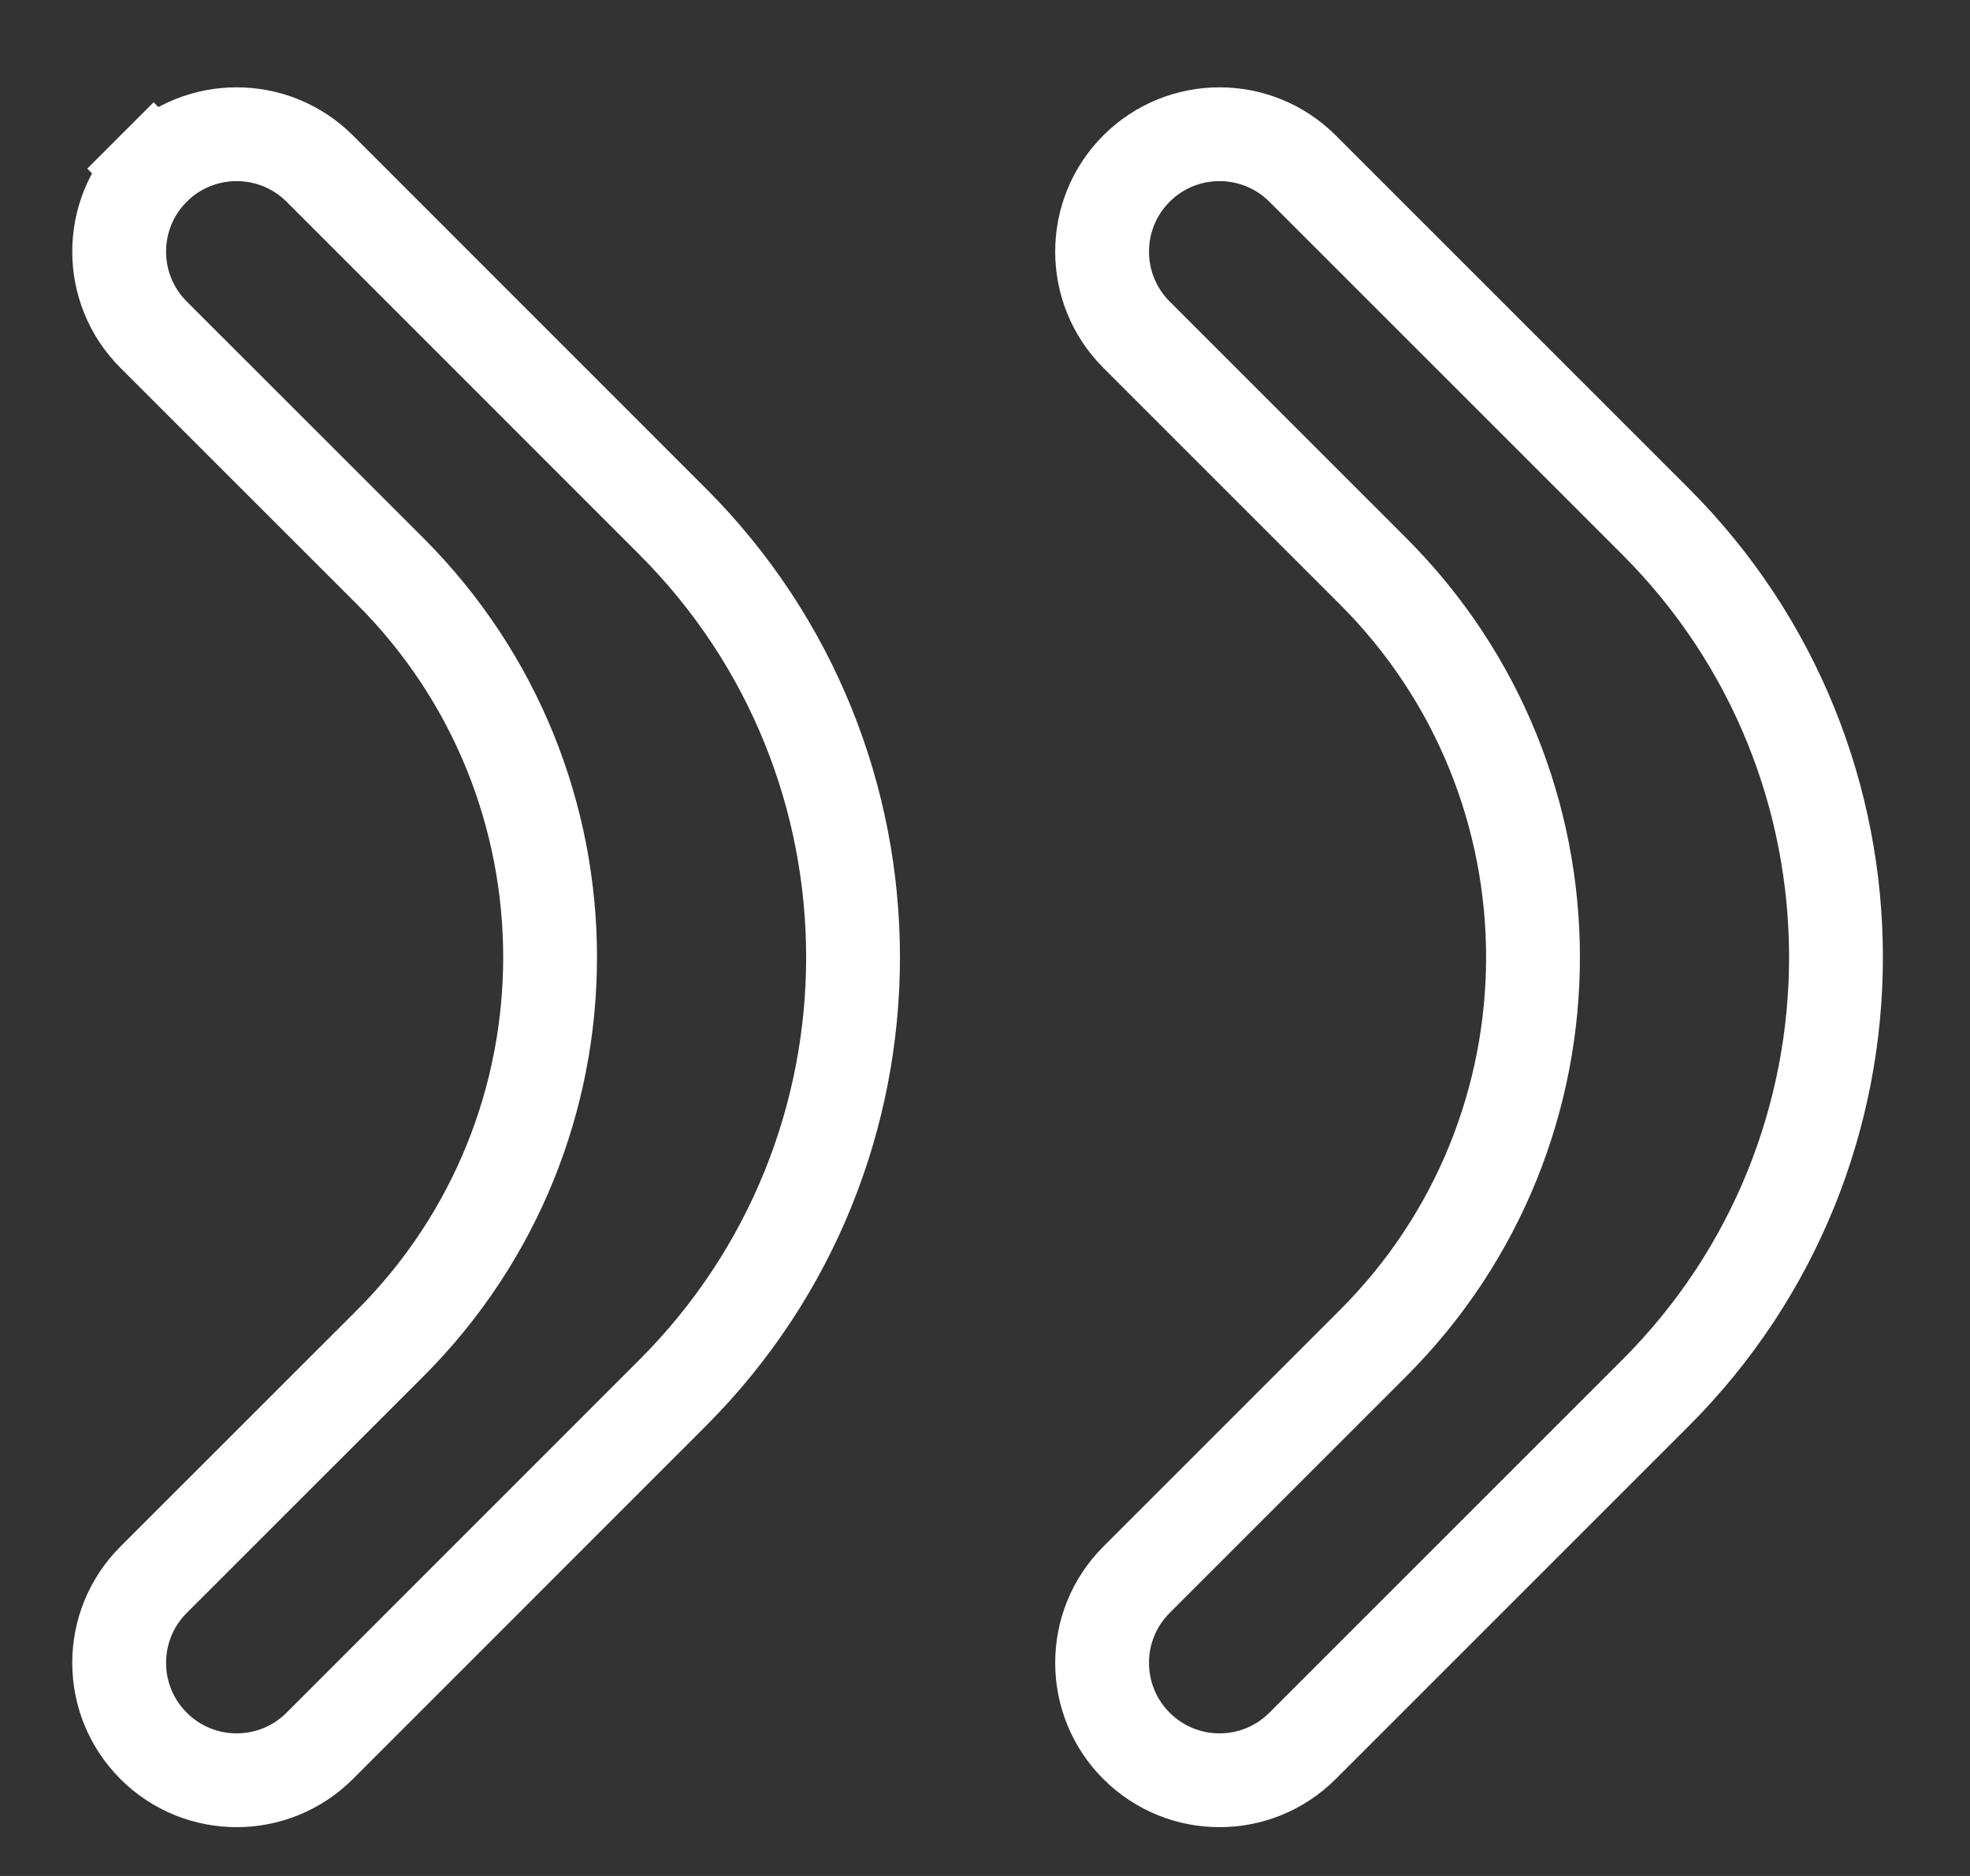
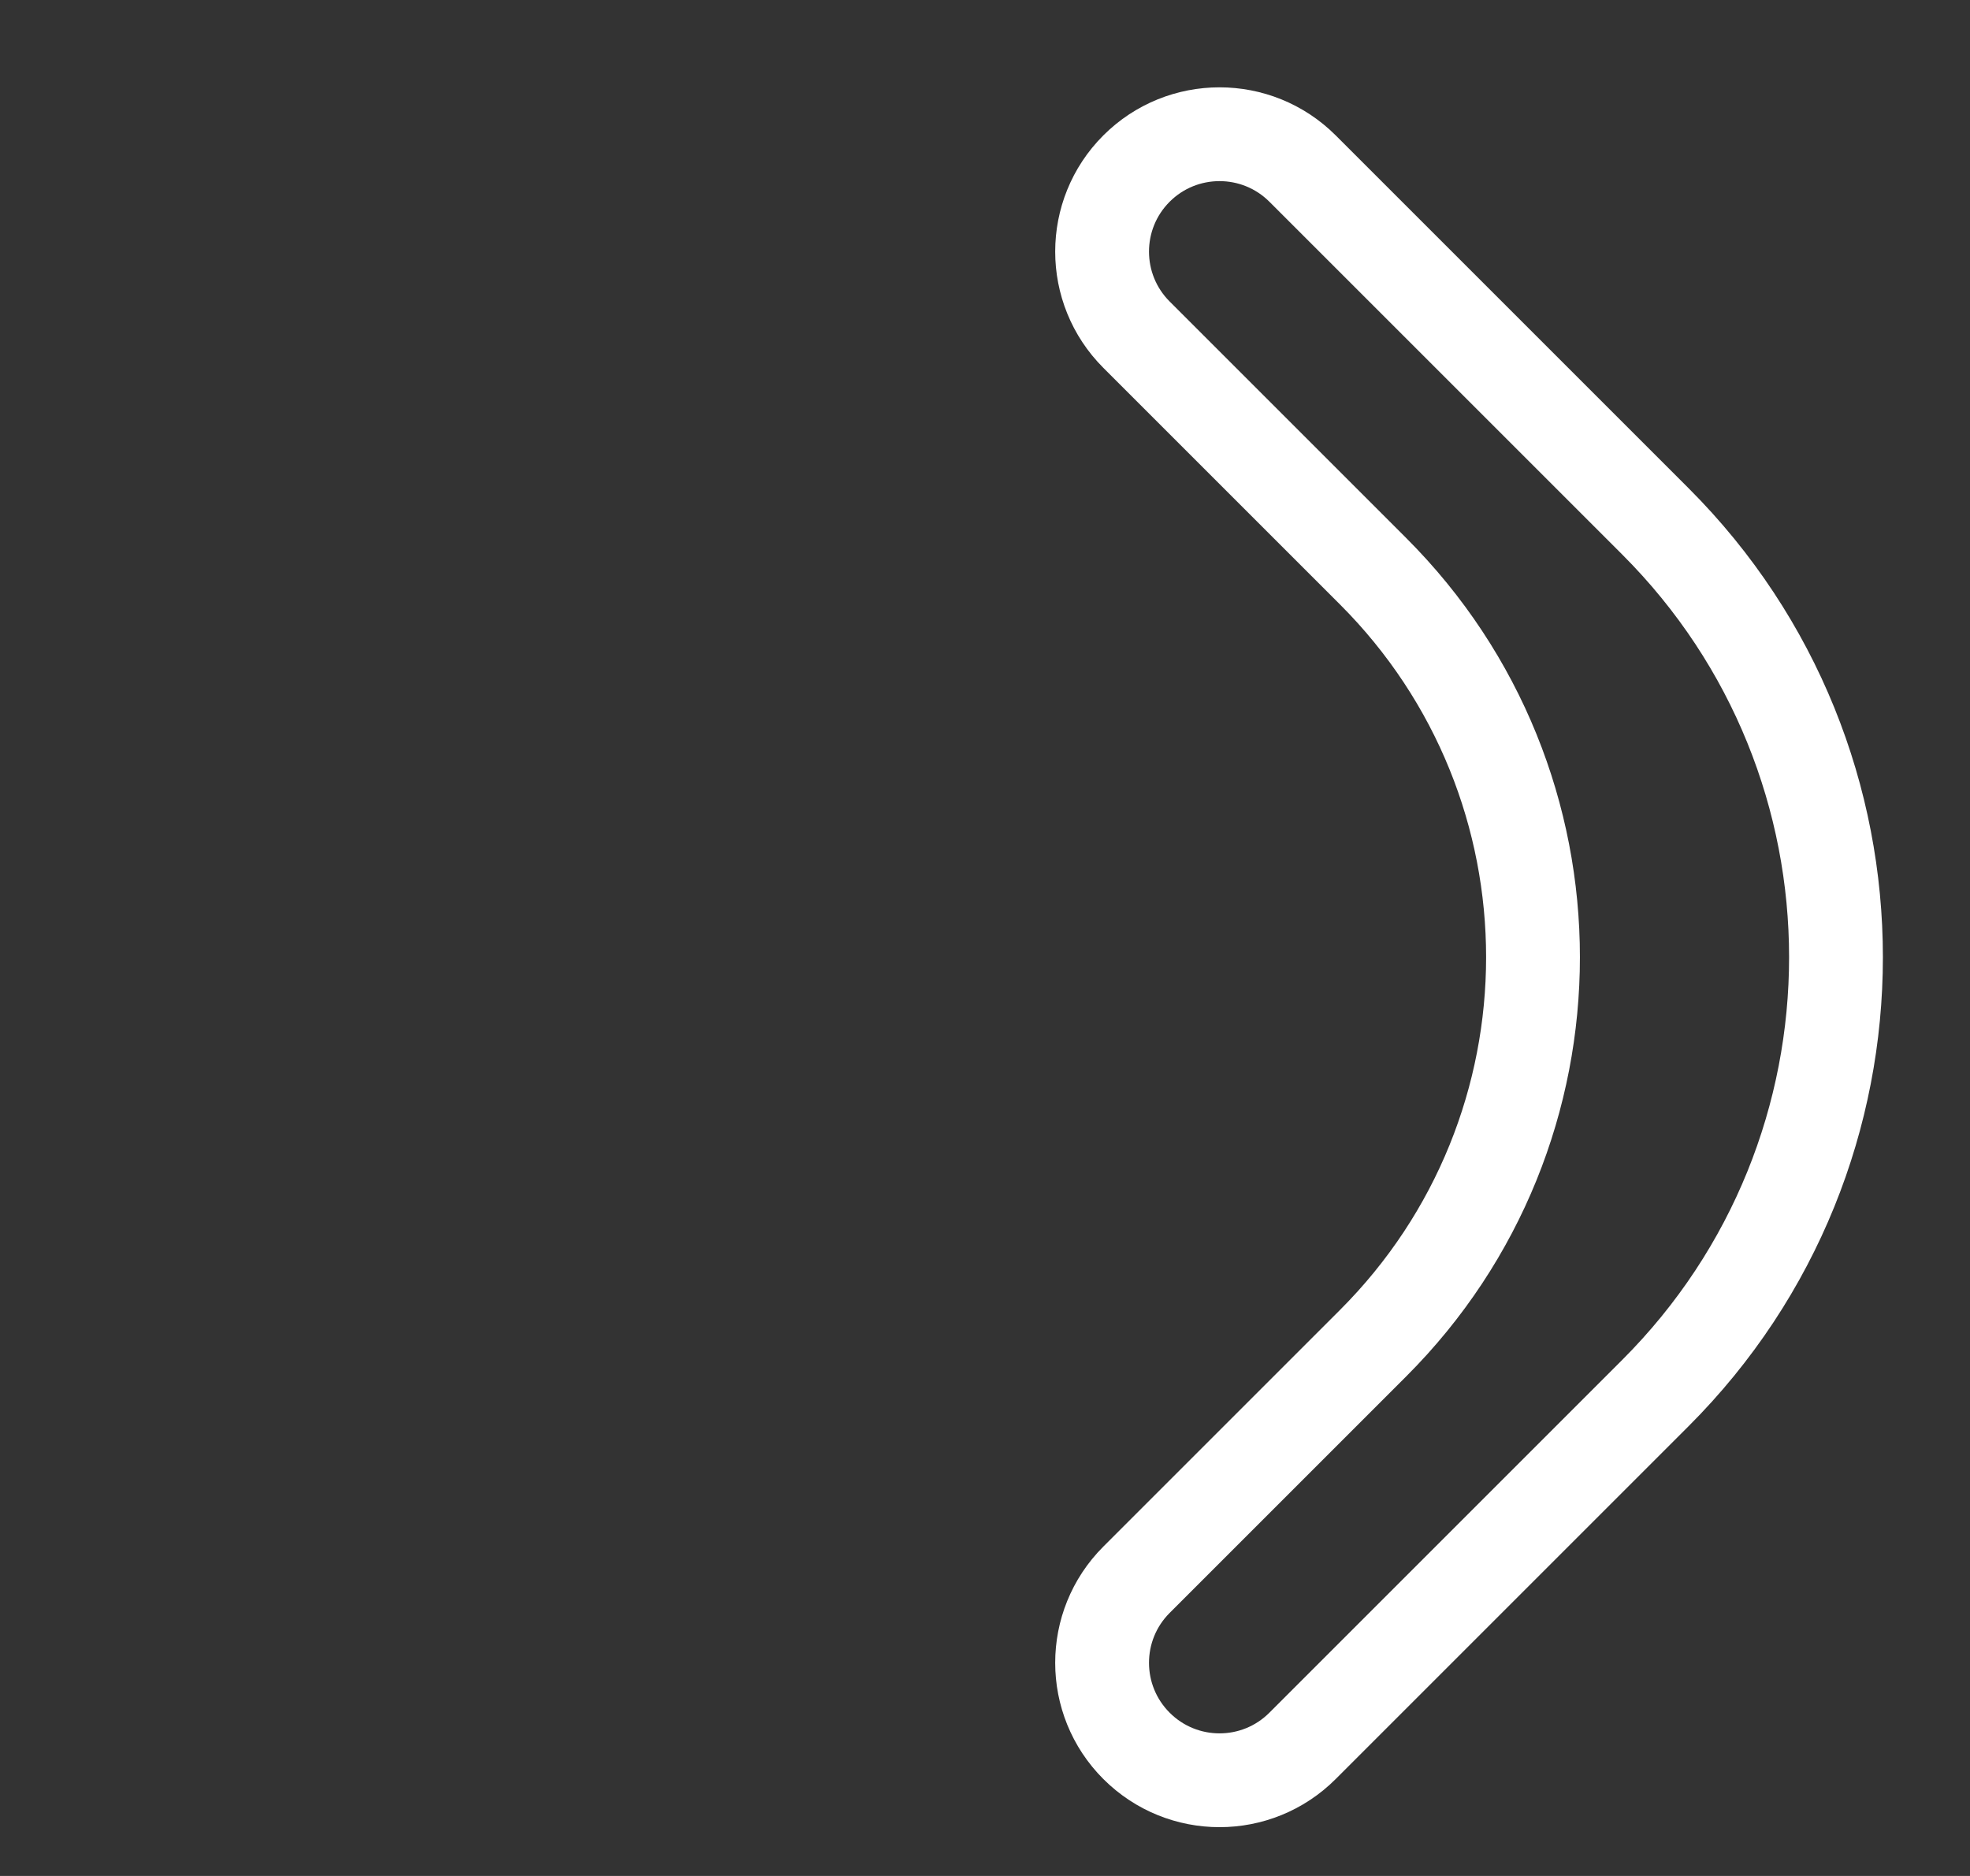
<svg xmlns="http://www.w3.org/2000/svg" width="21" height="20" viewBox="0 0 21 20" fill="none">
  <rect x="0" y="0" width="21" height="20" fill="#333333" stroke="none" />
-   <path d="M1.637 3.568C1.148 3.079 1.148 2.286 1.637 1.797L1.284 1.444L1.637 1.797C2.126 1.309 2.919 1.309 3.408 1.797L7.169 5.559C9.735 8.125 9.735 12.285 7.169 14.851L3.408 18.613C2.919 19.102 2.126 19.102 1.637 18.613C1.148 18.124 1.148 17.331 1.637 16.842L4.16 14.32C6.432 12.047 6.432 8.363 4.16 6.09L1.637 3.568Z" stroke="white" />
  <path d="M12.115 3.568C11.626 3.079 11.626 2.286 12.115 1.797C12.604 1.309 13.396 1.309 13.885 1.797L17.647 5.559C20.213 8.125 20.213 12.285 17.647 14.851L13.885 18.613C13.396 19.102 12.604 19.102 12.115 18.613C11.626 18.124 11.626 17.331 12.115 16.842L14.637 14.32C16.91 12.047 16.91 8.363 14.637 6.09L12.115 3.568Z" stroke="white" />
</svg>